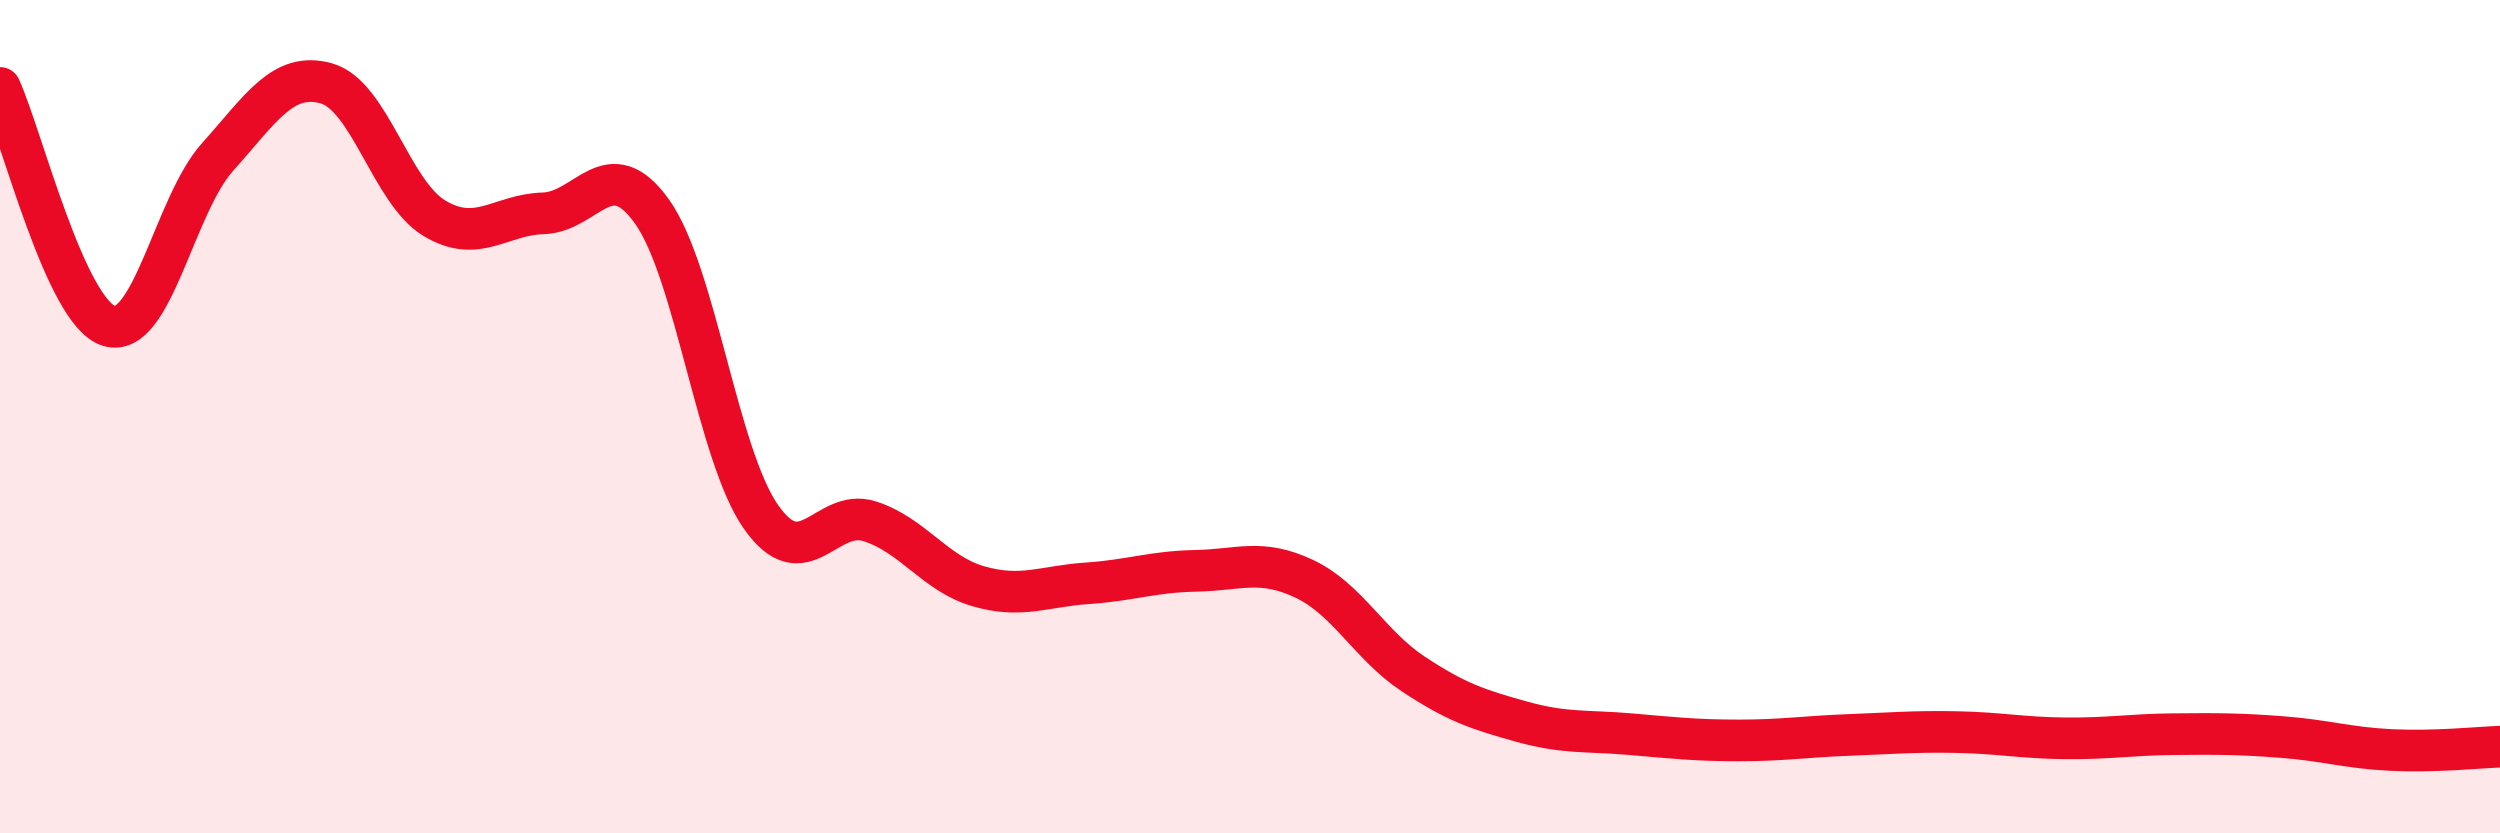
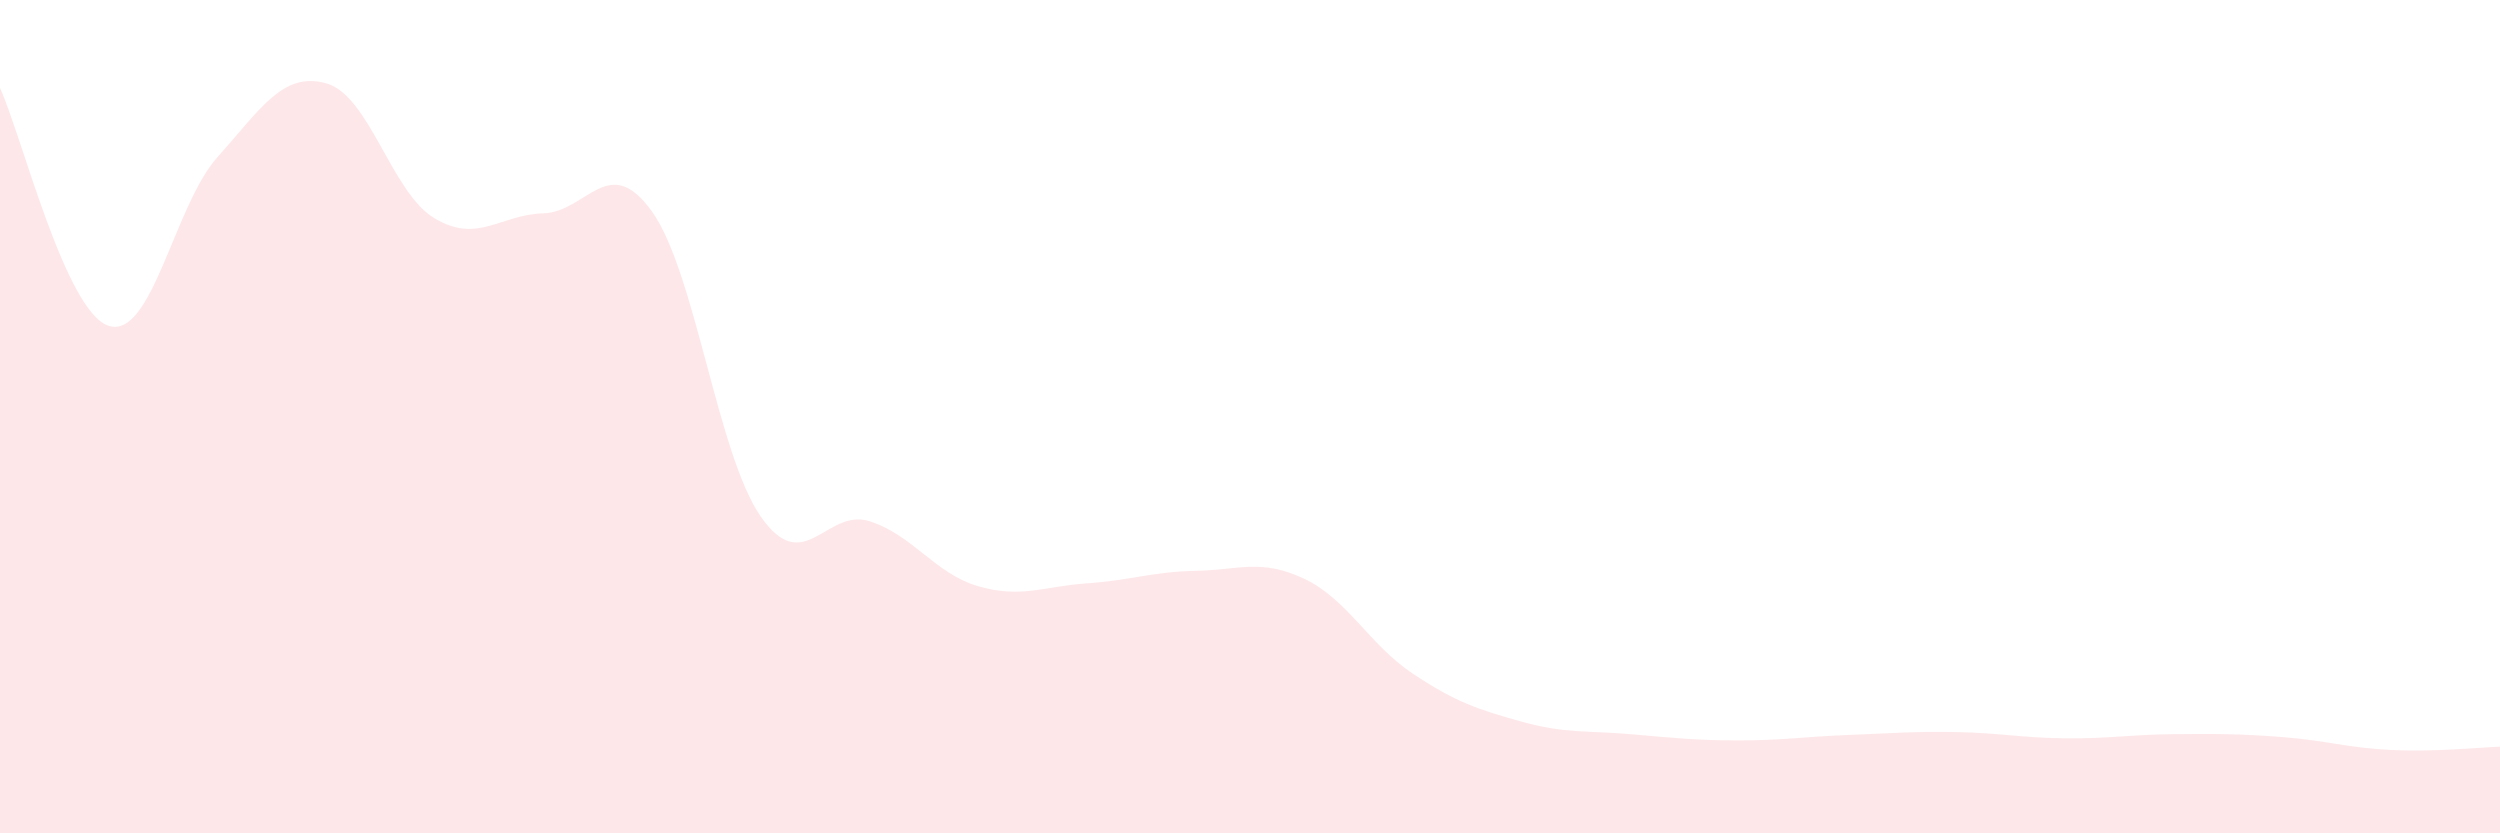
<svg xmlns="http://www.w3.org/2000/svg" width="60" height="20" viewBox="0 0 60 20">
  <path d="M 0,2.11 C 0.52,3.25 1.57,7.49 2.61,7.82 C 3.65,8.15 4.18,4.93 5.22,3.77 C 6.26,2.61 6.79,1.71 7.83,2 C 8.87,2.29 9.39,4.62 10.43,5.24 C 11.47,5.86 12,5.15 13.04,5.12 C 14.08,5.09 14.61,3.62 15.65,5.08 C 16.69,6.54 17.22,10.91 18.26,12.4 C 19.3,13.89 19.83,12.18 20.87,12.51 C 21.91,12.84 22.44,13.77 23.48,14.07 C 24.52,14.37 25.05,14.07 26.09,14 C 27.13,13.93 27.66,13.72 28.7,13.7 C 29.74,13.68 30.26,13.4 31.3,13.89 C 32.34,14.38 32.87,15.48 33.91,16.17 C 34.95,16.86 35.48,17.03 36.52,17.32 C 37.56,17.61 38.09,17.53 39.13,17.62 C 40.17,17.71 40.7,17.77 41.74,17.77 C 42.78,17.77 43.31,17.68 44.35,17.64 C 45.39,17.6 45.92,17.55 46.96,17.57 C 48,17.59 48.53,17.71 49.57,17.72 C 50.61,17.73 51.13,17.63 52.17,17.62 C 53.21,17.61 53.74,17.61 54.78,17.69 C 55.82,17.77 56.35,17.95 57.39,18 C 58.43,18.05 59.48,17.94 60,17.92L60 20L0 20Z" fill="#EB0A25" opacity="0.1" stroke-linecap="round" stroke-linejoin="round" />
-   <path d="M 0,2.11 C 0.52,3.25 1.57,7.49 2.61,7.82 C 3.65,8.15 4.18,4.93 5.22,3.77 C 6.26,2.61 6.79,1.71 7.83,2 C 8.87,2.29 9.39,4.62 10.43,5.24 C 11.47,5.86 12,5.15 13.04,5.12 C 14.08,5.09 14.61,3.62 15.65,5.08 C 16.69,6.54 17.22,10.91 18.26,12.4 C 19.3,13.89 19.83,12.18 20.87,12.51 C 21.91,12.84 22.44,13.77 23.48,14.07 C 24.52,14.37 25.05,14.07 26.09,14 C 27.13,13.93 27.66,13.72 28.7,13.7 C 29.74,13.68 30.26,13.4 31.3,13.89 C 32.34,14.38 32.87,15.48 33.91,16.17 C 34.95,16.86 35.48,17.03 36.52,17.32 C 37.56,17.61 38.09,17.53 39.13,17.62 C 40.17,17.71 40.7,17.77 41.74,17.77 C 42.78,17.77 43.31,17.68 44.35,17.64 C 45.39,17.6 45.92,17.55 46.96,17.57 C 48,17.59 48.53,17.71 49.57,17.72 C 50.61,17.73 51.13,17.63 52.17,17.62 C 53.21,17.61 53.74,17.61 54.78,17.69 C 55.82,17.77 56.35,17.95 57.39,18 C 58.43,18.05 59.48,17.94 60,17.92" stroke="#EB0A25" stroke-width="1" fill="none" stroke-linecap="round" stroke-linejoin="round" />
</svg>